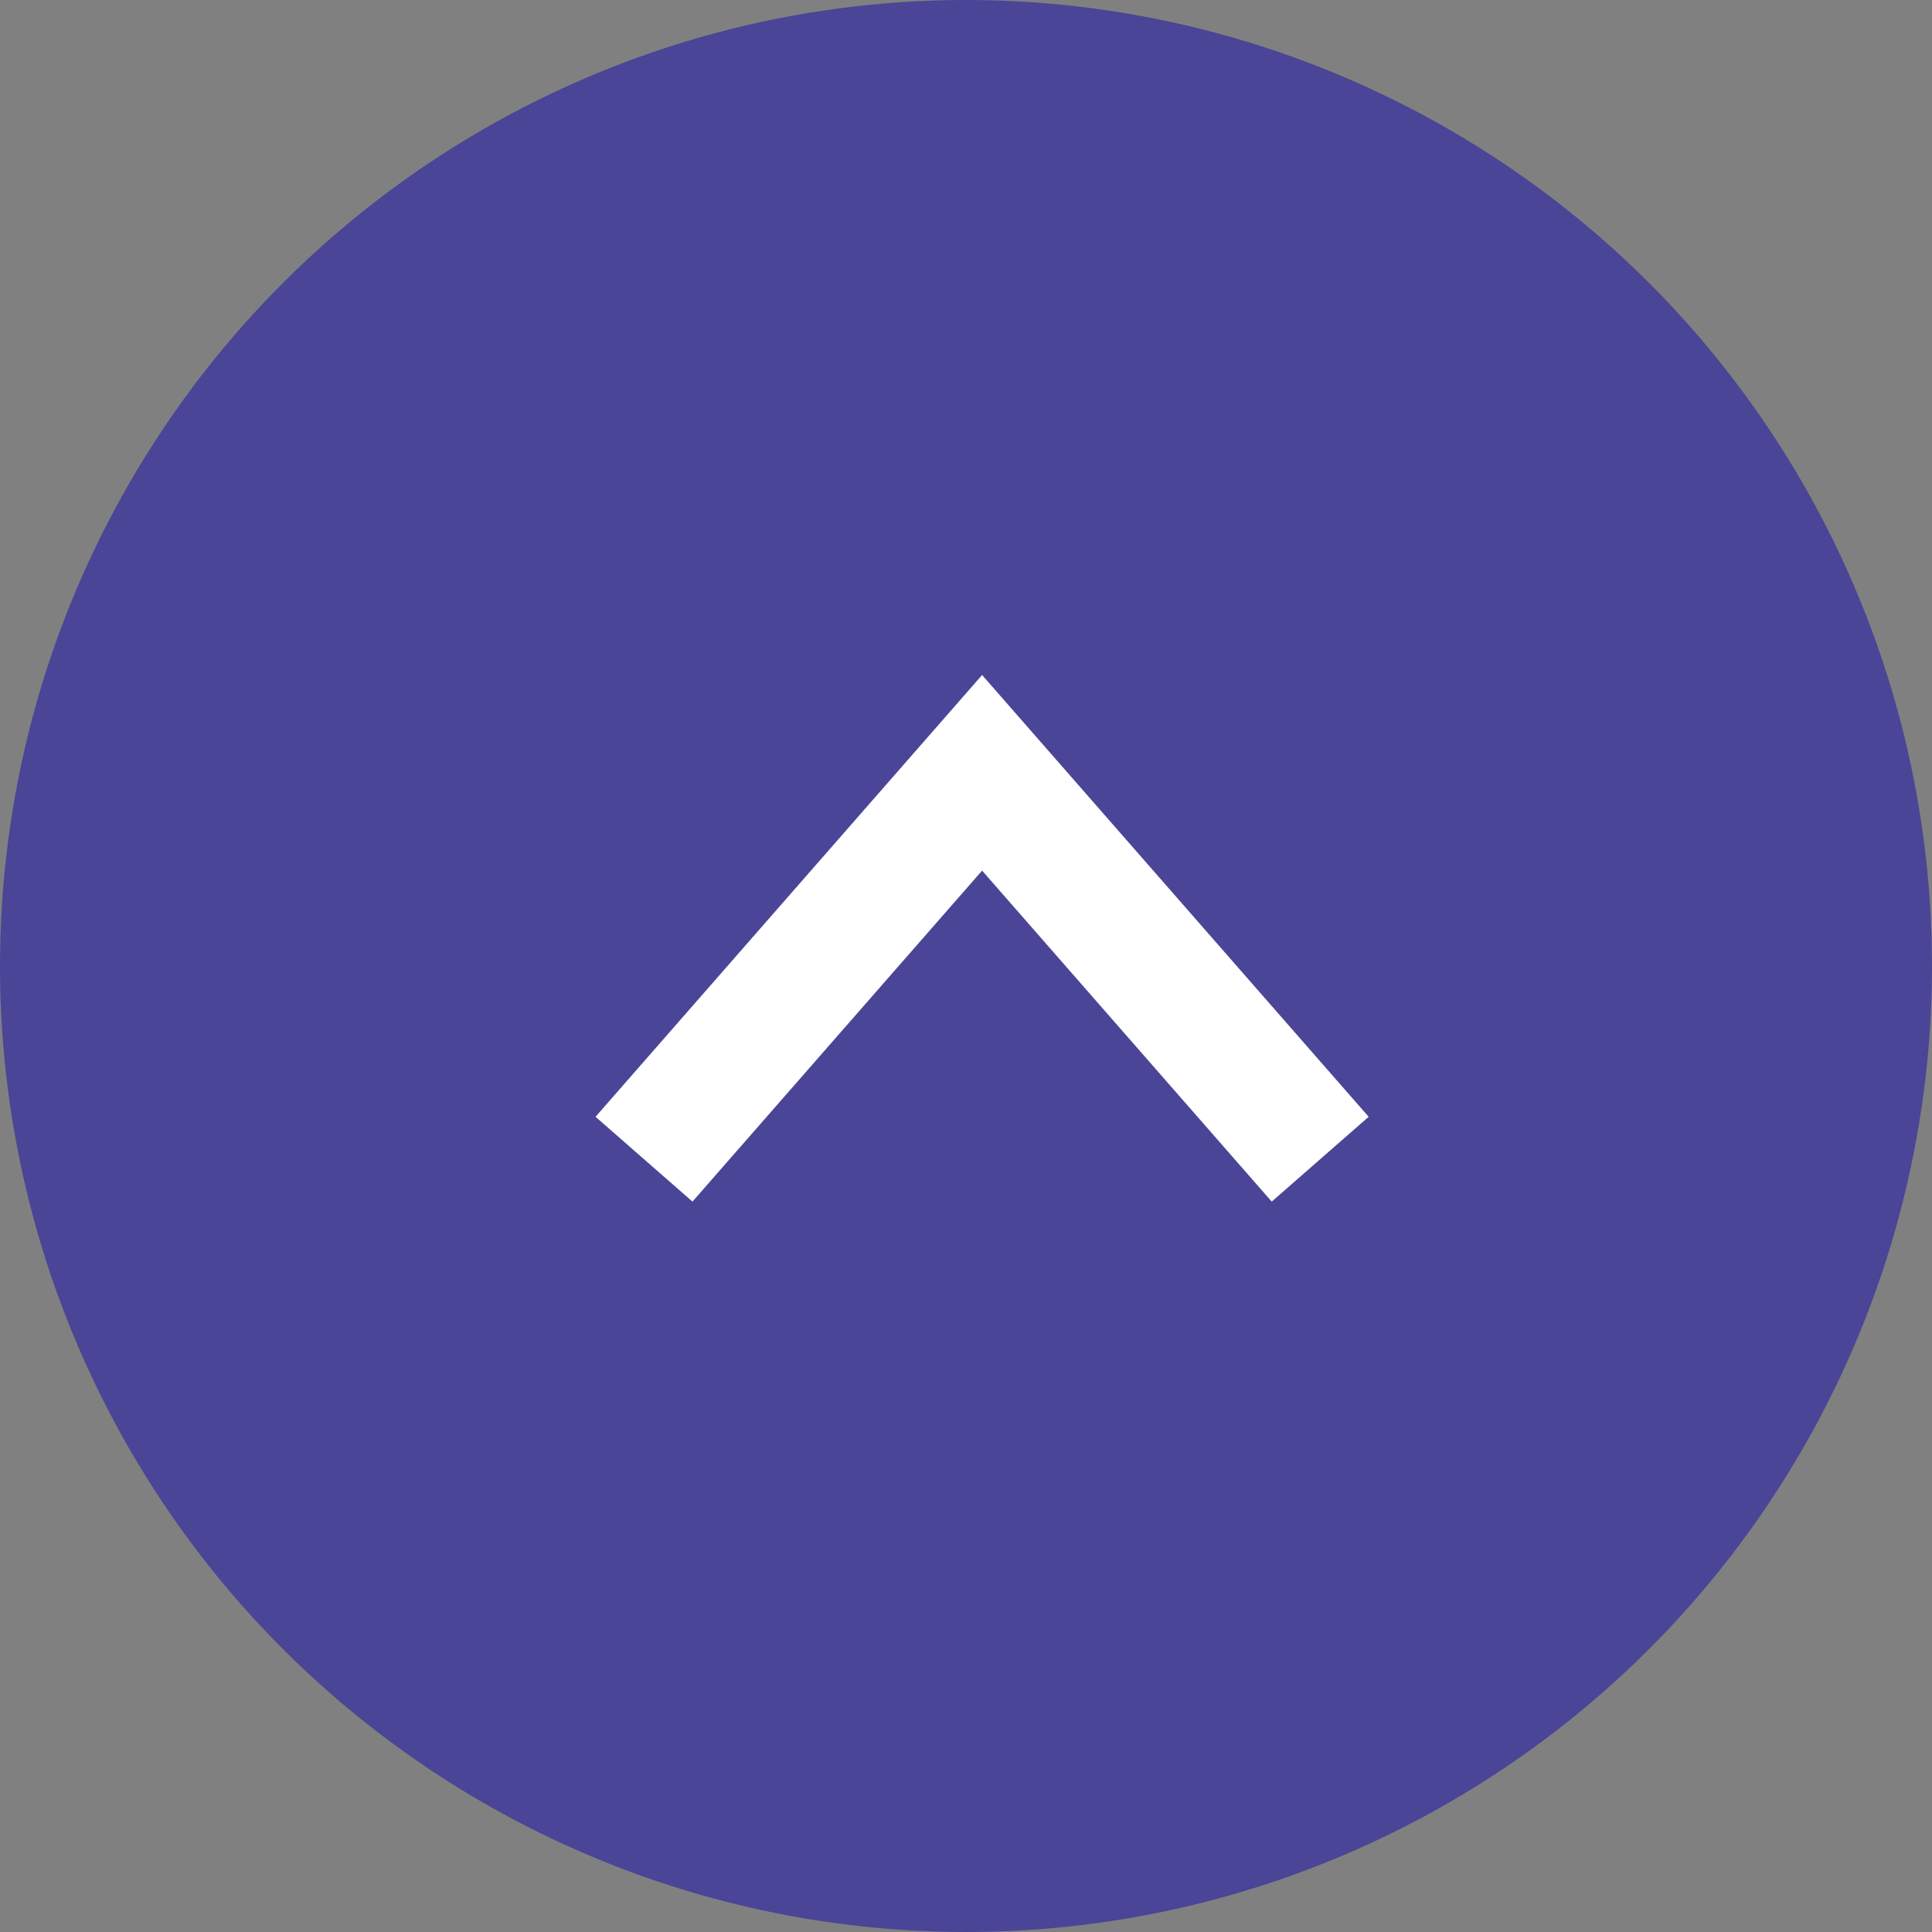
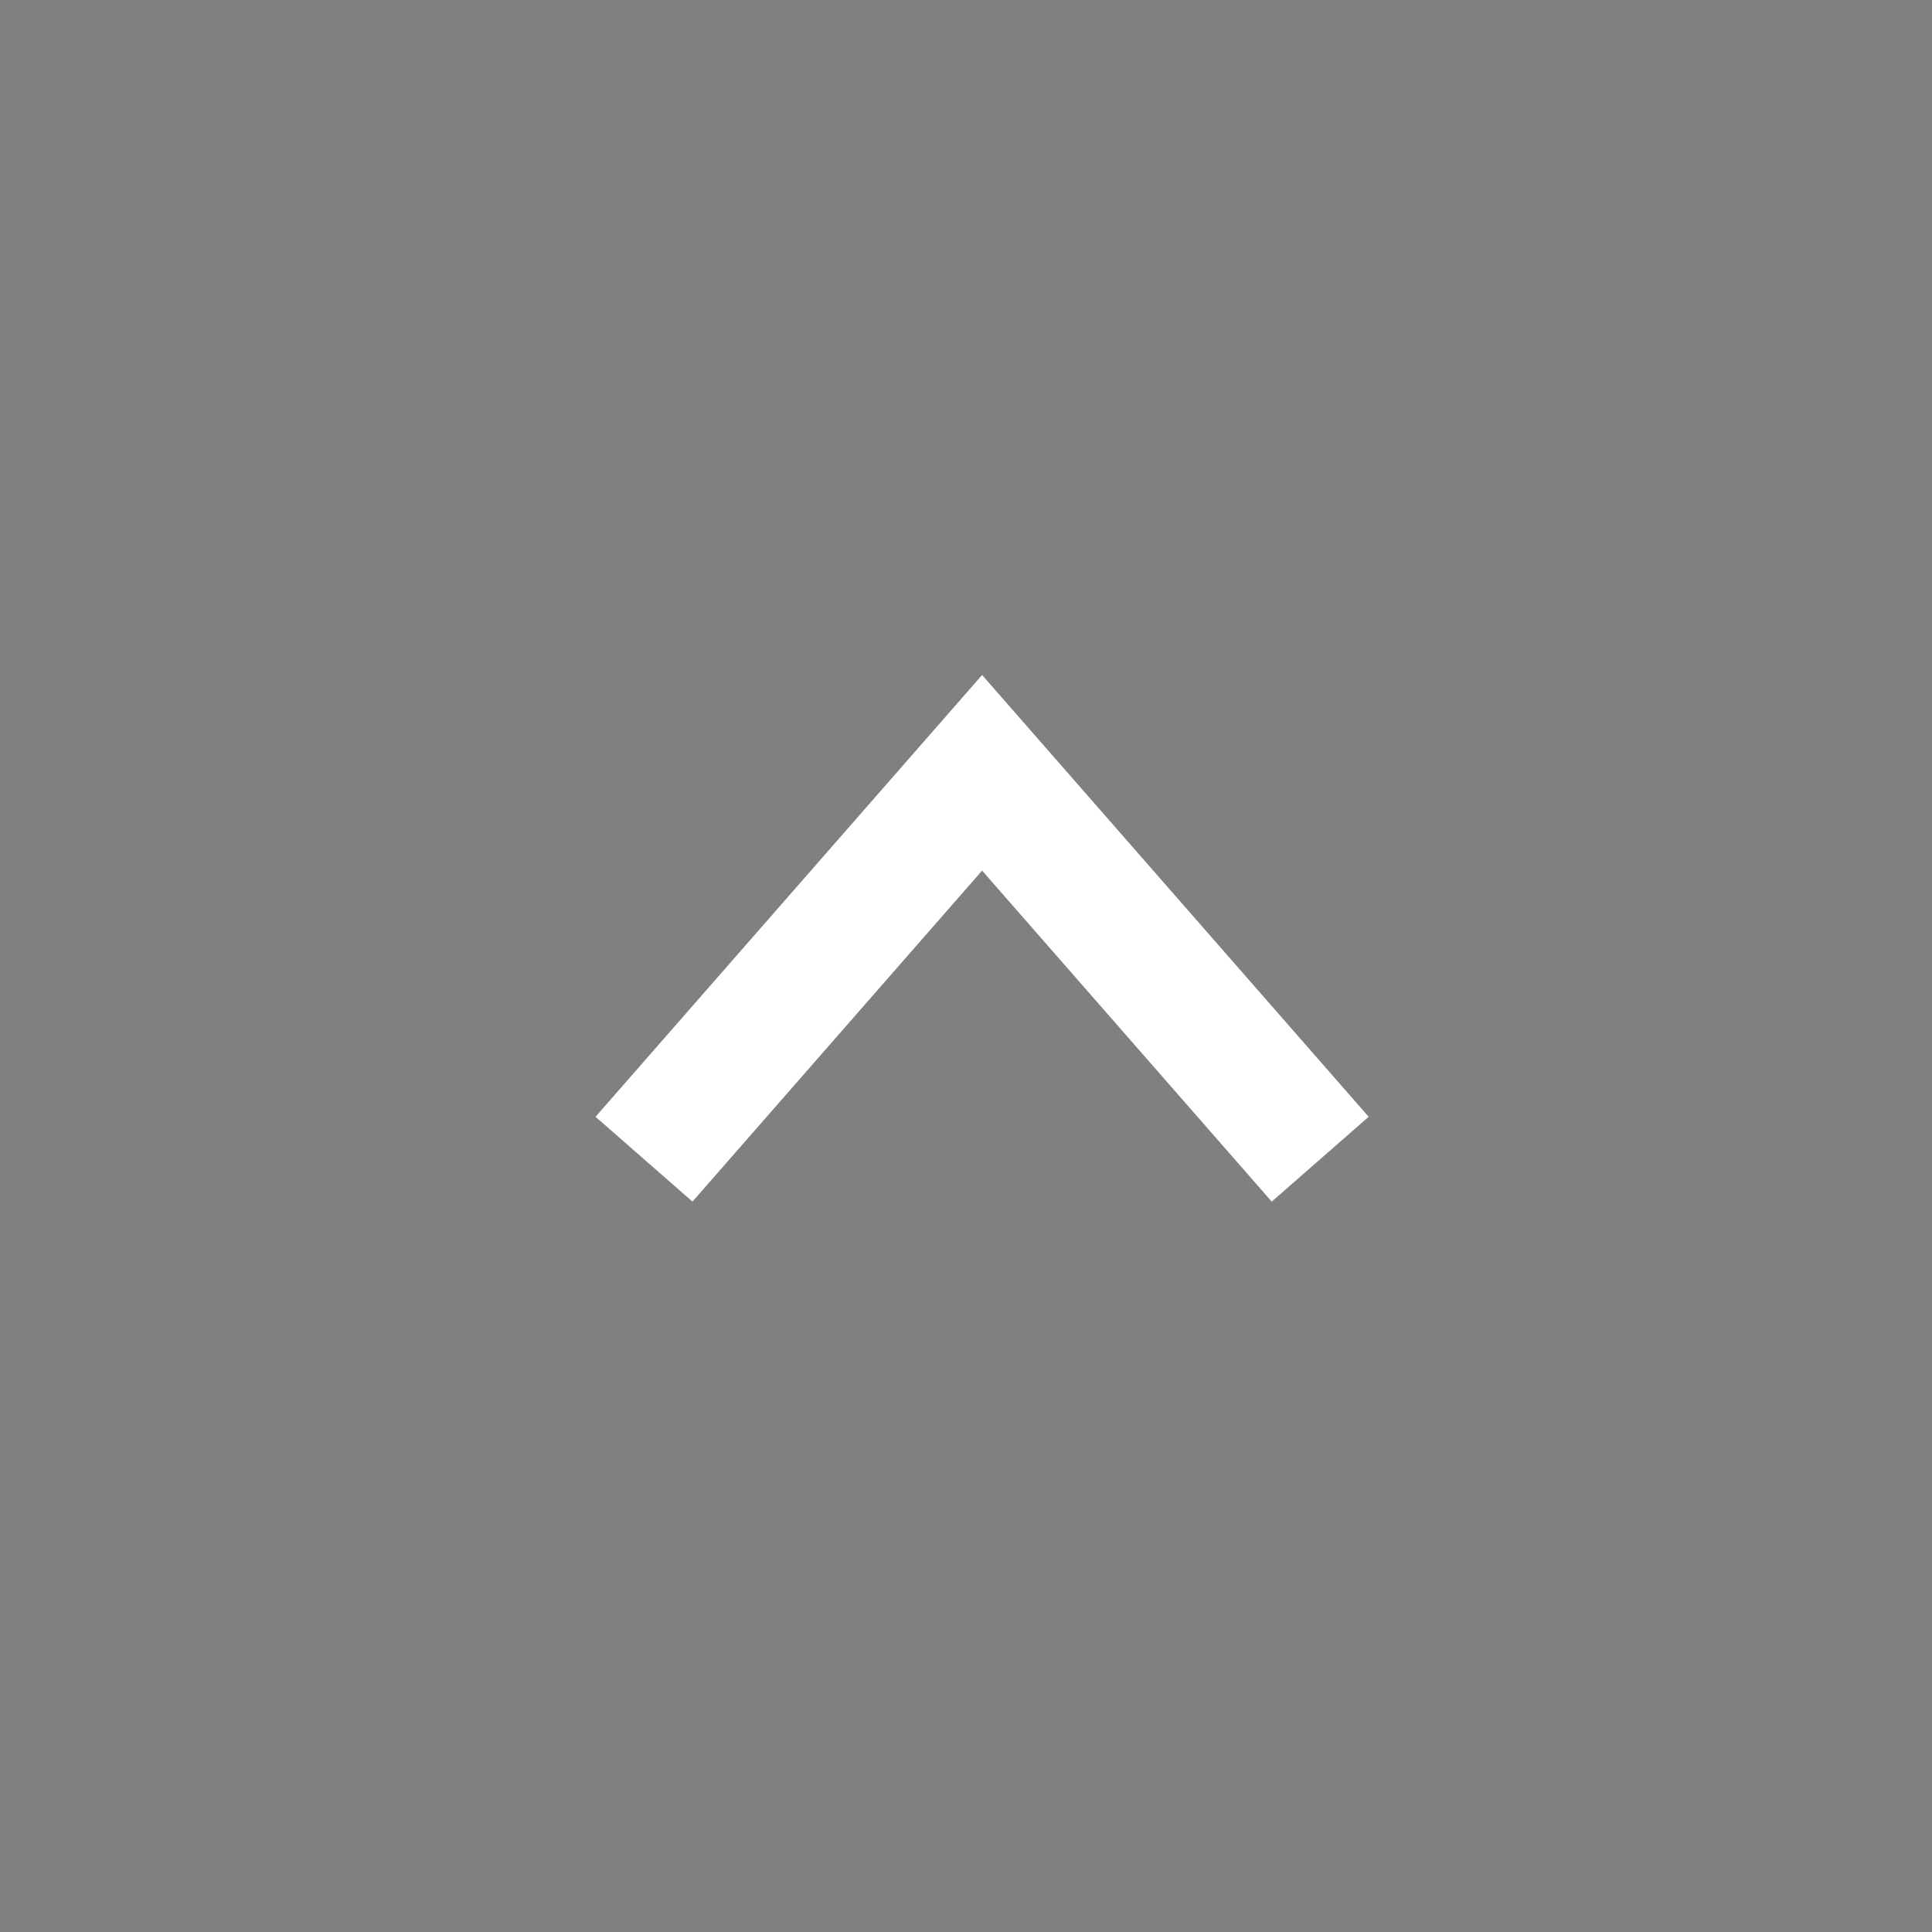
<svg xmlns="http://www.w3.org/2000/svg" width="30px" height="30px" viewBox="0 0 30 30" version="1.1">
  <rect x="0" y="0" width="30" height="30" fill="#808080" stroke="none" />
  <title>'&gt;' Button</title>
  <desc>Created with Sketch.</desc>
  <defs />
  <g id="Symbols" stroke="none" stroke-width="1" fill="none" fill-rule="evenodd">
    <g id="Arrow-Button/Orange">
      <g id="'&gt;'-Button" transform="translate(15, 15) rotate(-90) translate(-15, -15) ">
-         <circle id="Oval-2-Copy" fill="#4a4596" cx="15" cy="15" r="15" />
        <polyline id="Path-2" stroke="#FFFFFF" stroke-width="2" transform="translate(15, 15.25) rotate(180) translate(-15, -15.25) " points="18 10 12 15.25 18 20.5" />
      </g>
    </g>
  </g>
</svg>